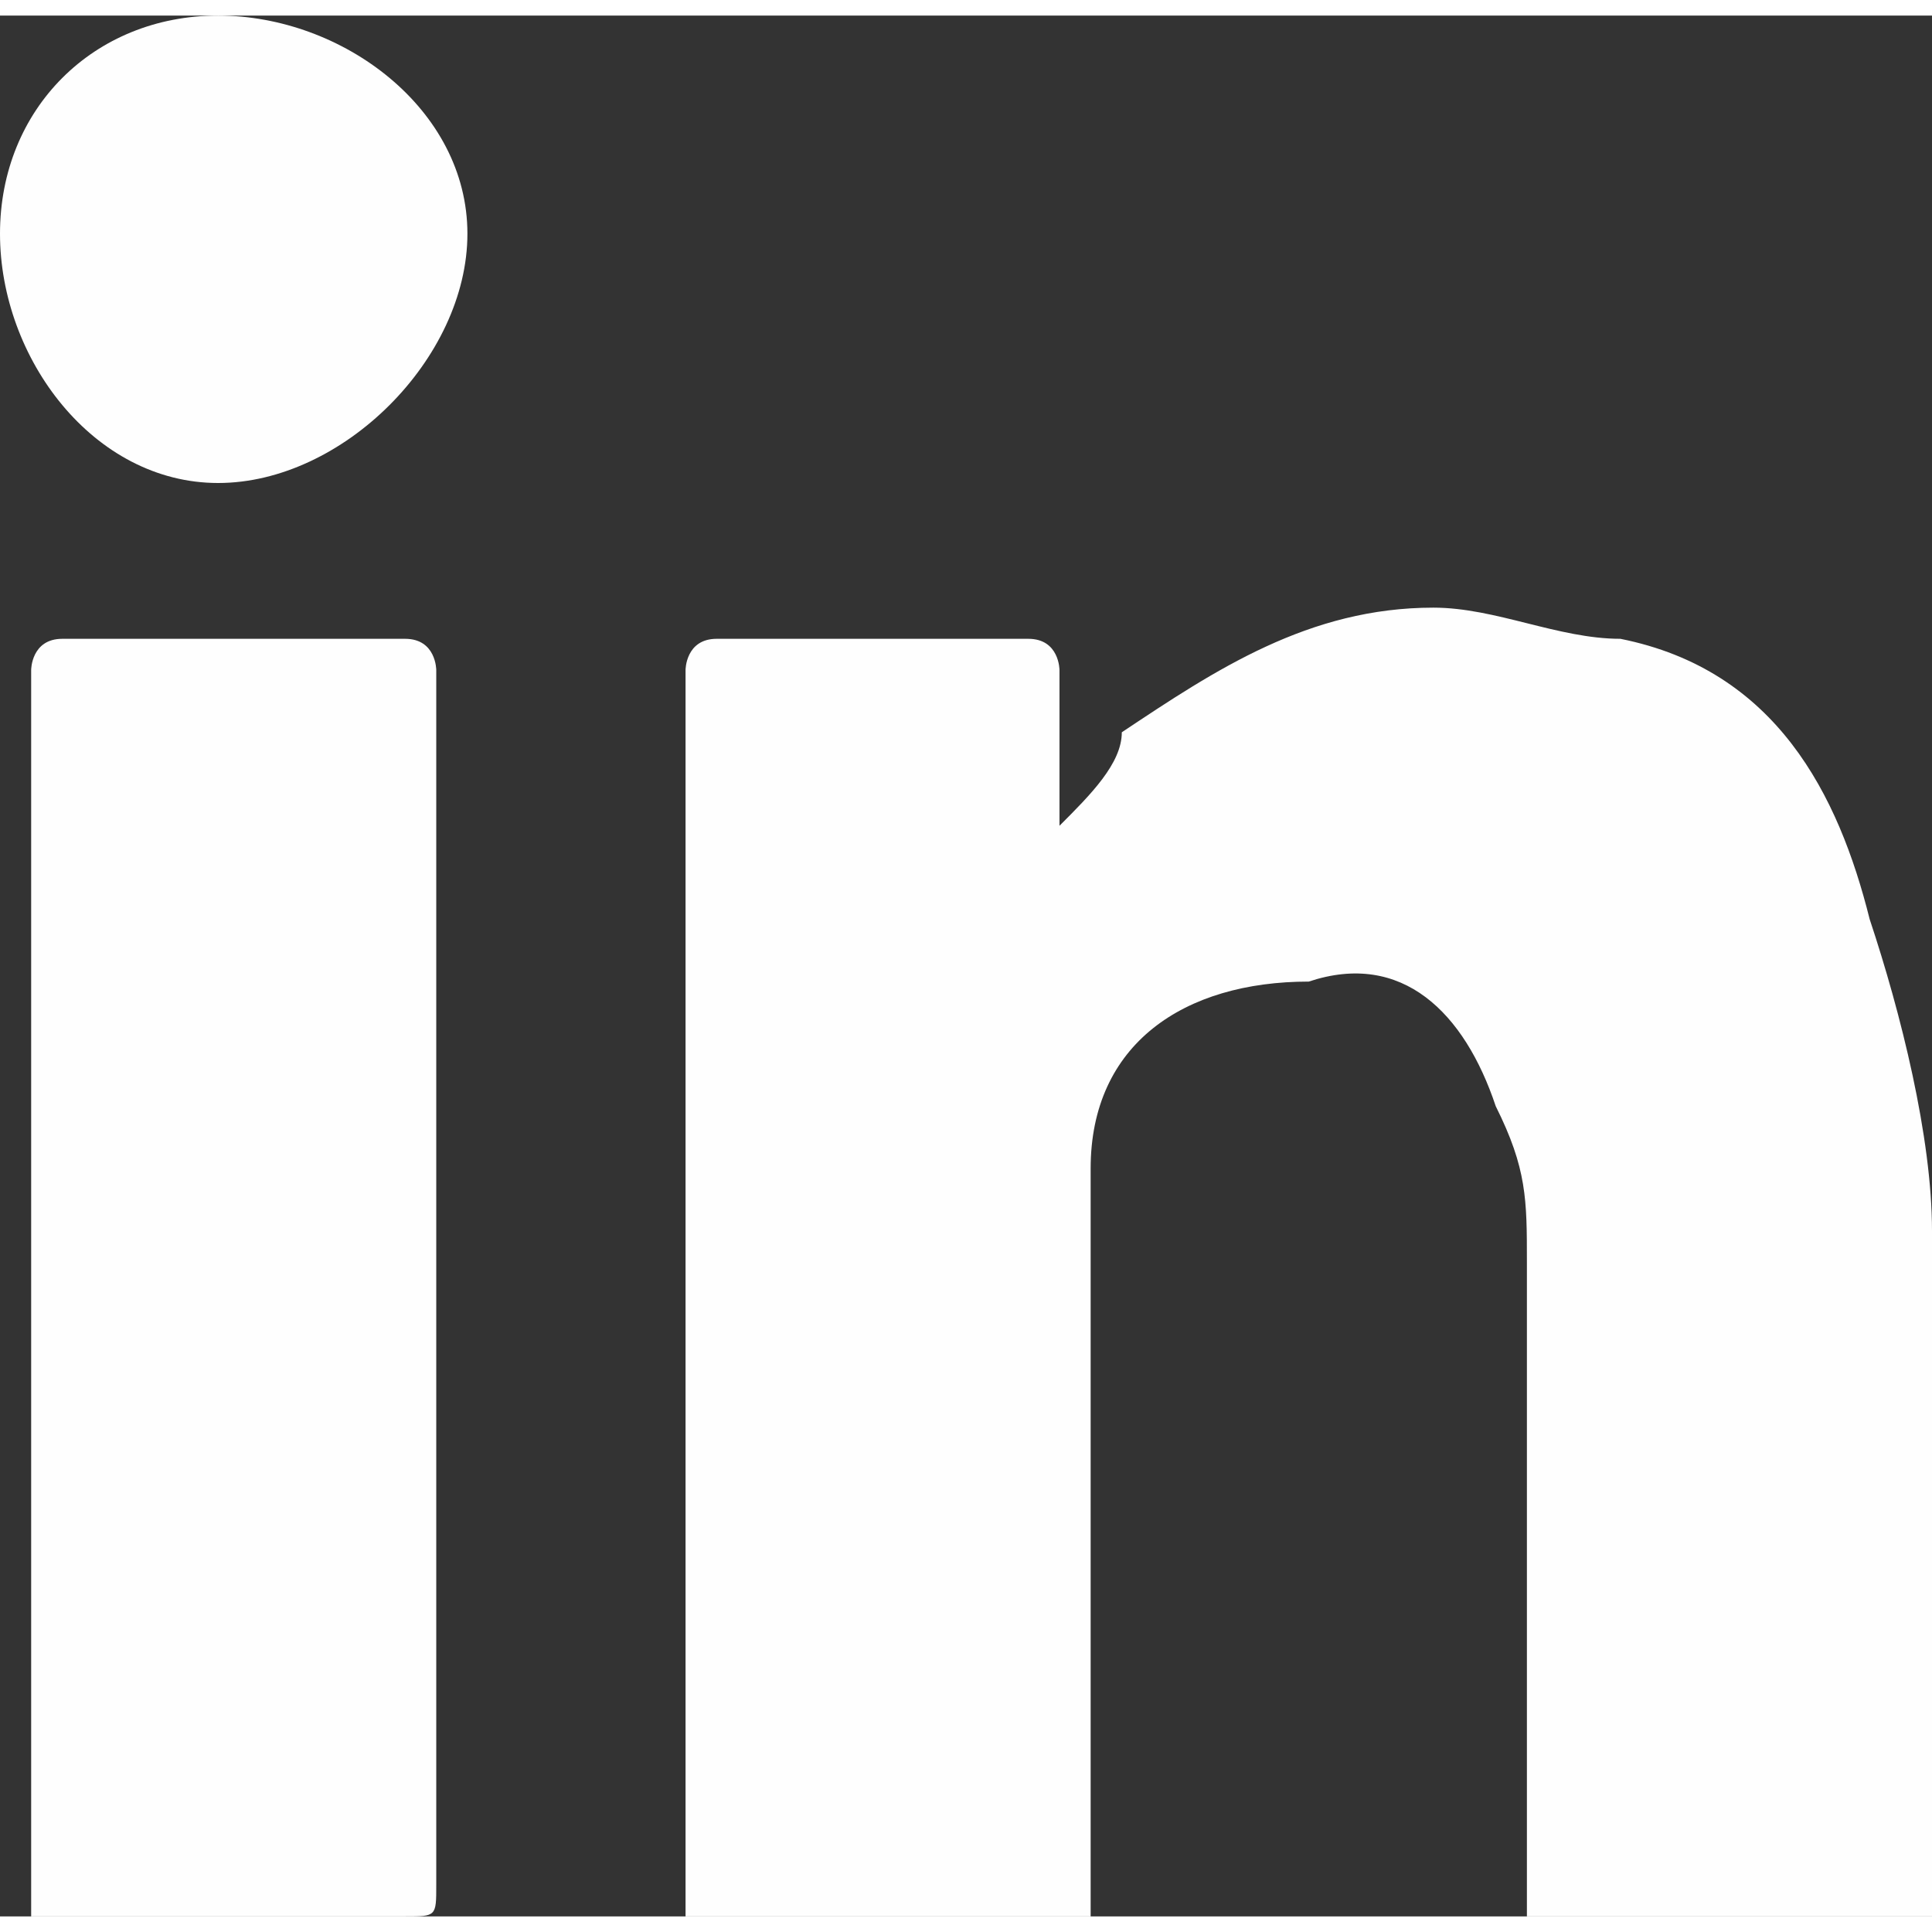
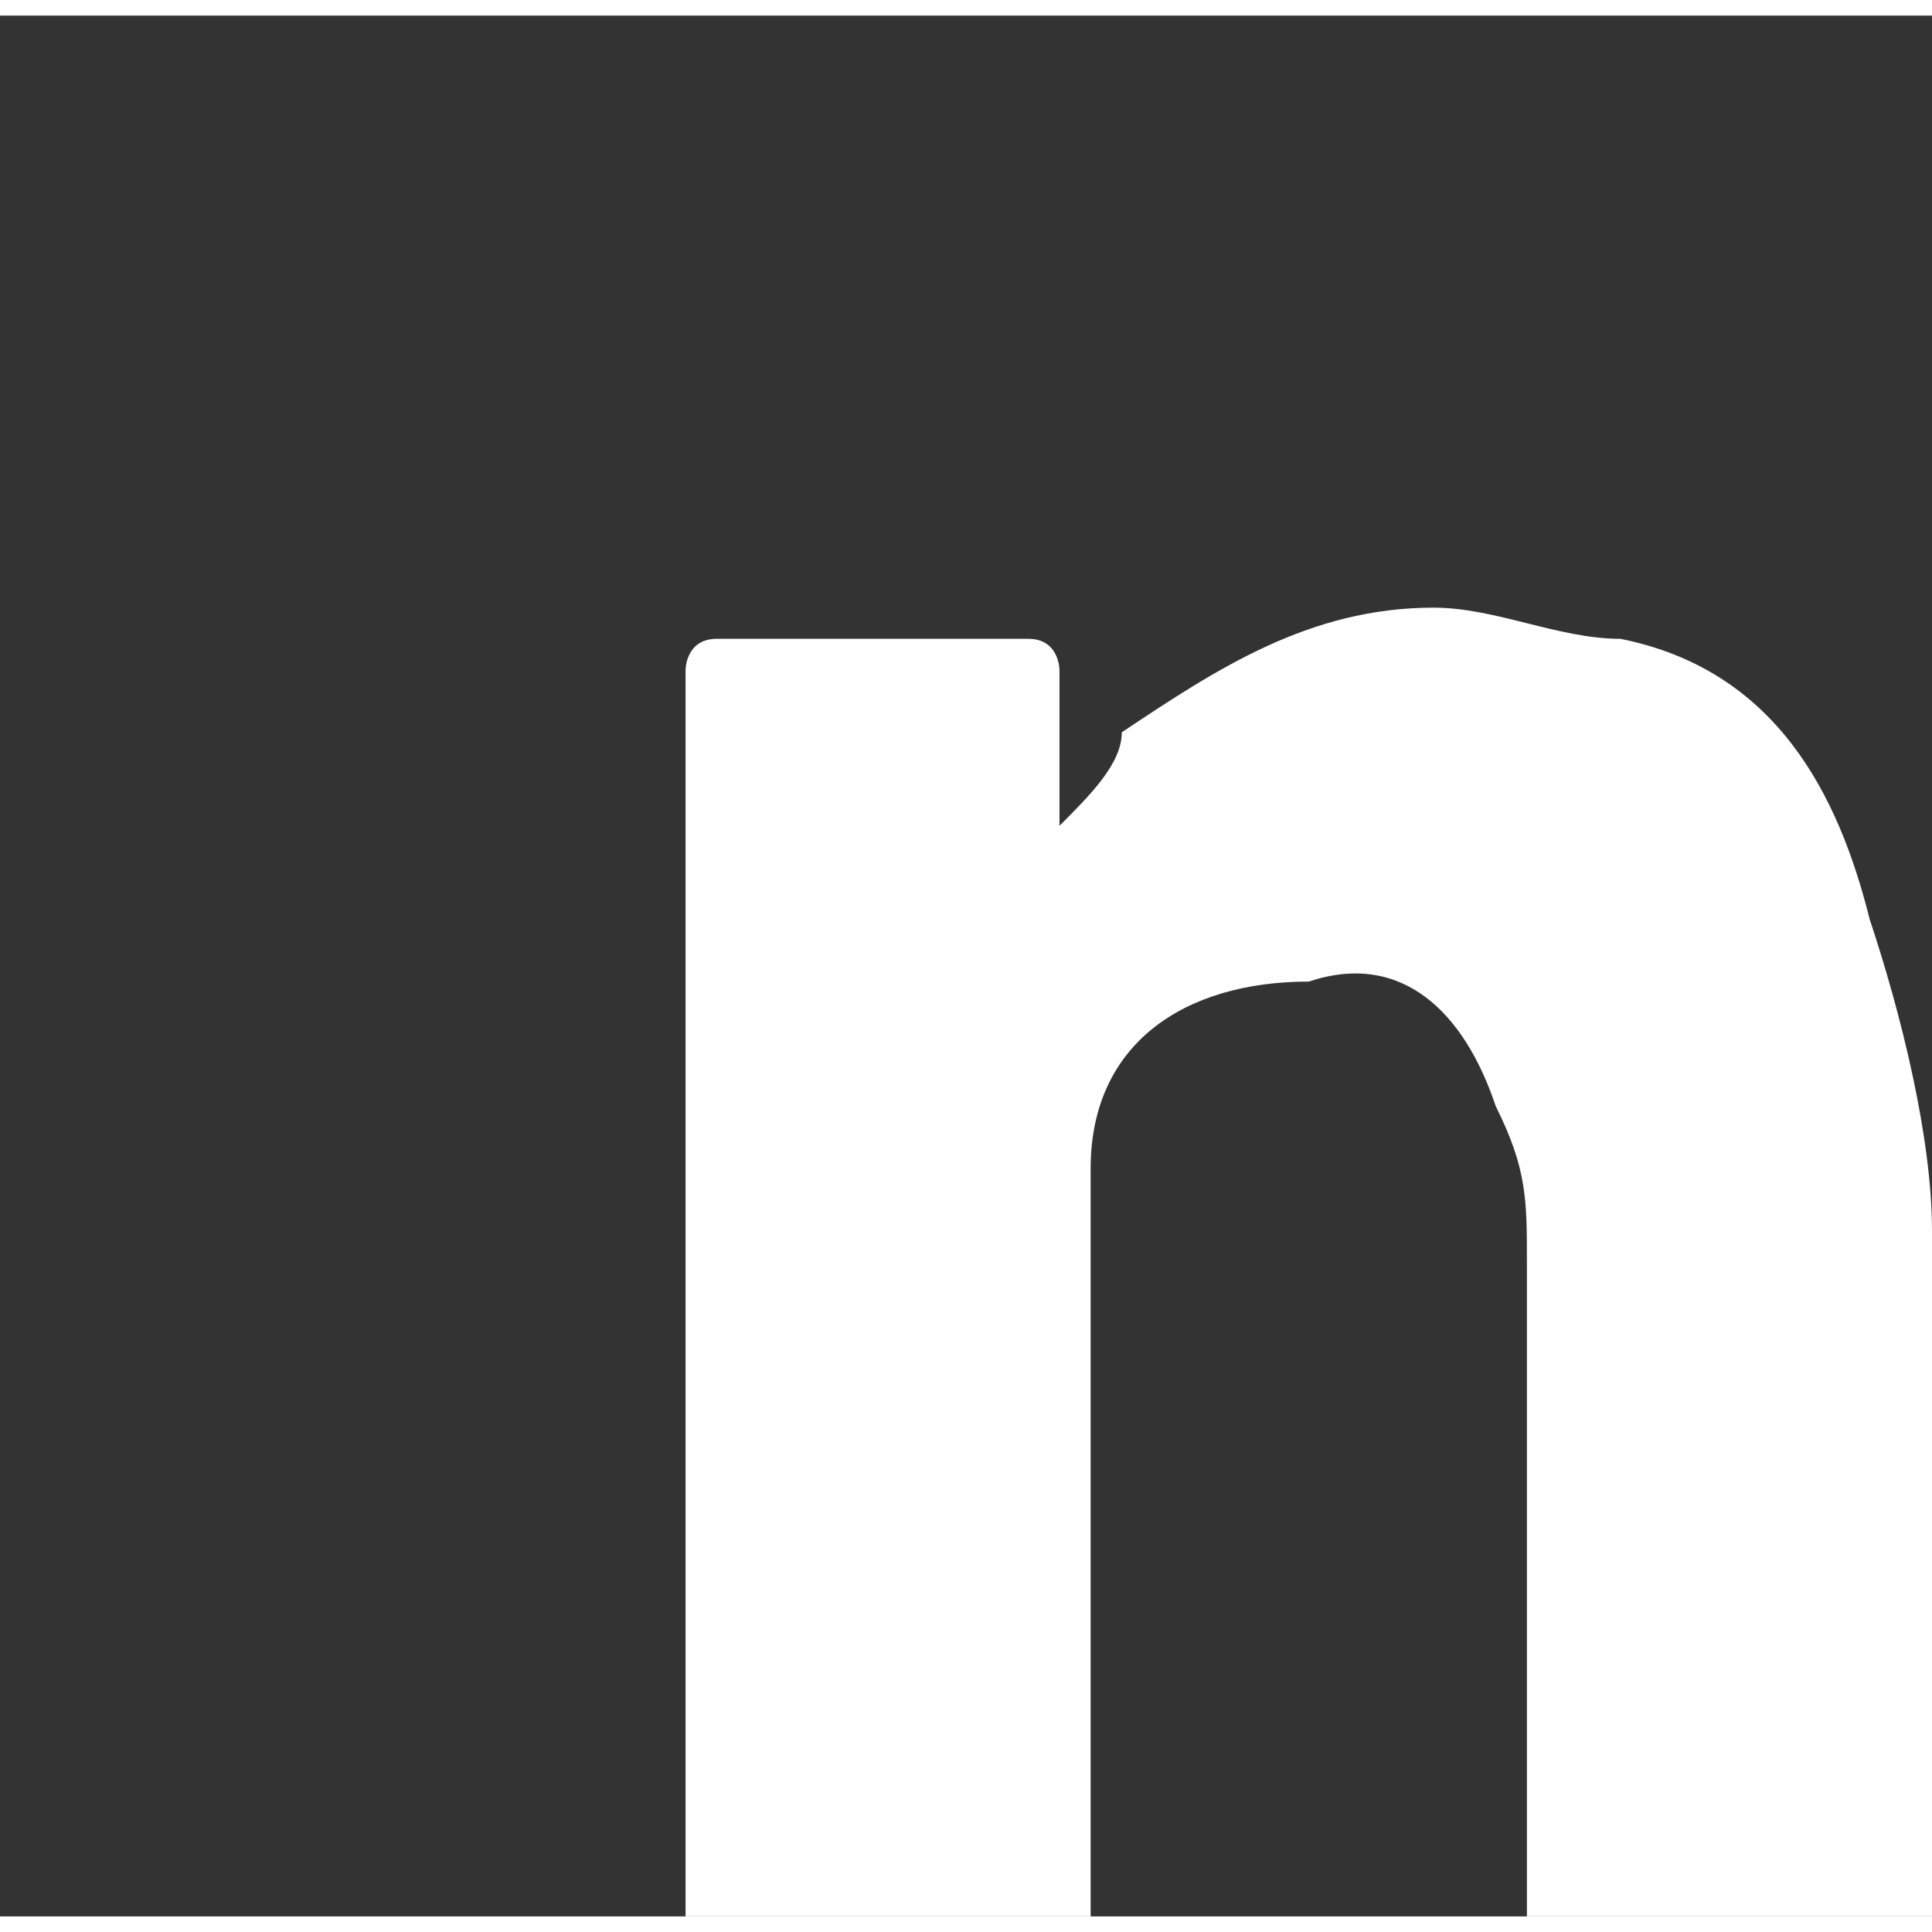
<svg xmlns="http://www.w3.org/2000/svg" xml:space="preserve" width="60px" height="60px" version="1.1" style="shape-rendering:geometricPrecision; text-rendering:geometricPrecision; image-rendering:optimizeQuality; fill-rule:evenodd; clip-rule:evenodd" viewBox="0 0 0.62 0.61">
  <rect x="0" y="0" width="0.62" height="0.61" fill="#333333" stroke="none" />
  <defs>
    <style type="text/css">
   
    .fil0 {fill:#FEFEFE;fill-rule:nonzero}
   
  </style>
  </defs>
  <g id="Layer_x0020_1">
    <path class="fil0" d="M0.34 0.26c0.01,-0.01 0.02,-0.02 0.02,-0.03 0.03,-0.02 0.06,-0.04 0.1,-0.04 0.02,0 0.04,0.01 0.06,0.01 0.05,0.01 0.07,0.05 0.08,0.09 0.01,0.03 0.02,0.07 0.02,0.1 0,0.07 0,0.14 0,0.22 0,0 -0.01,0 -0.01,0 -0.04,0 -0.08,0 -0.11,0 -0.01,0 -0.01,0 -0.01,0 0,-0.07 0,-0.14 0,-0.21 0,-0.02 0,-0.03 -0.01,-0.05 -0.01,-0.03 -0.03,-0.05 -0.06,-0.04 -0.04,0 -0.07,0.02 -0.07,0.06 0,0.02 0,0.03 0,0.04 0,0.06 0,0.13 0,0.2 0,0 -0.01,0 -0.01,0 -0.04,0 -0.08,0 -0.11,0 -0.01,0 -0.01,0 -0.01,0 0,-0.13 0,-0.27 0,-0.4 0,0 0,-0.01 0.01,-0.01 0.03,0 0.07,0 0.1,0 0.01,0 0.01,0.01 0.01,0.01 0,0.02 0,0.03 0,0.05z" />
-     <path class="fil0" d="M0.14 0.41c0,0.06 0,0.13 0,0.19 0,0.01 0,0.01 -0.01,0.01 -0.04,0 -0.08,0 -0.11,0 -0.01,0 -0.01,0 -0.01,0 0,-0.14 0,-0.27 0,-0.4 0,0 0,-0.01 0.01,-0.01 0.03,0 0.07,0 0.11,0 0.01,0 0.01,0.01 0.01,0.01 0,0.07 0,0.13 0,0.2z" />
-     <path class="fil0" d="M0.15 0.07c0,0.04 -0.04,0.08 -0.08,0.08 -0.04,0 -0.07,-0.04 -0.07,-0.08 0,-0.04 0.03,-0.07 0.07,-0.07 0.04,0 0.08,0.03 0.08,0.07z" />
  </g>
</svg>